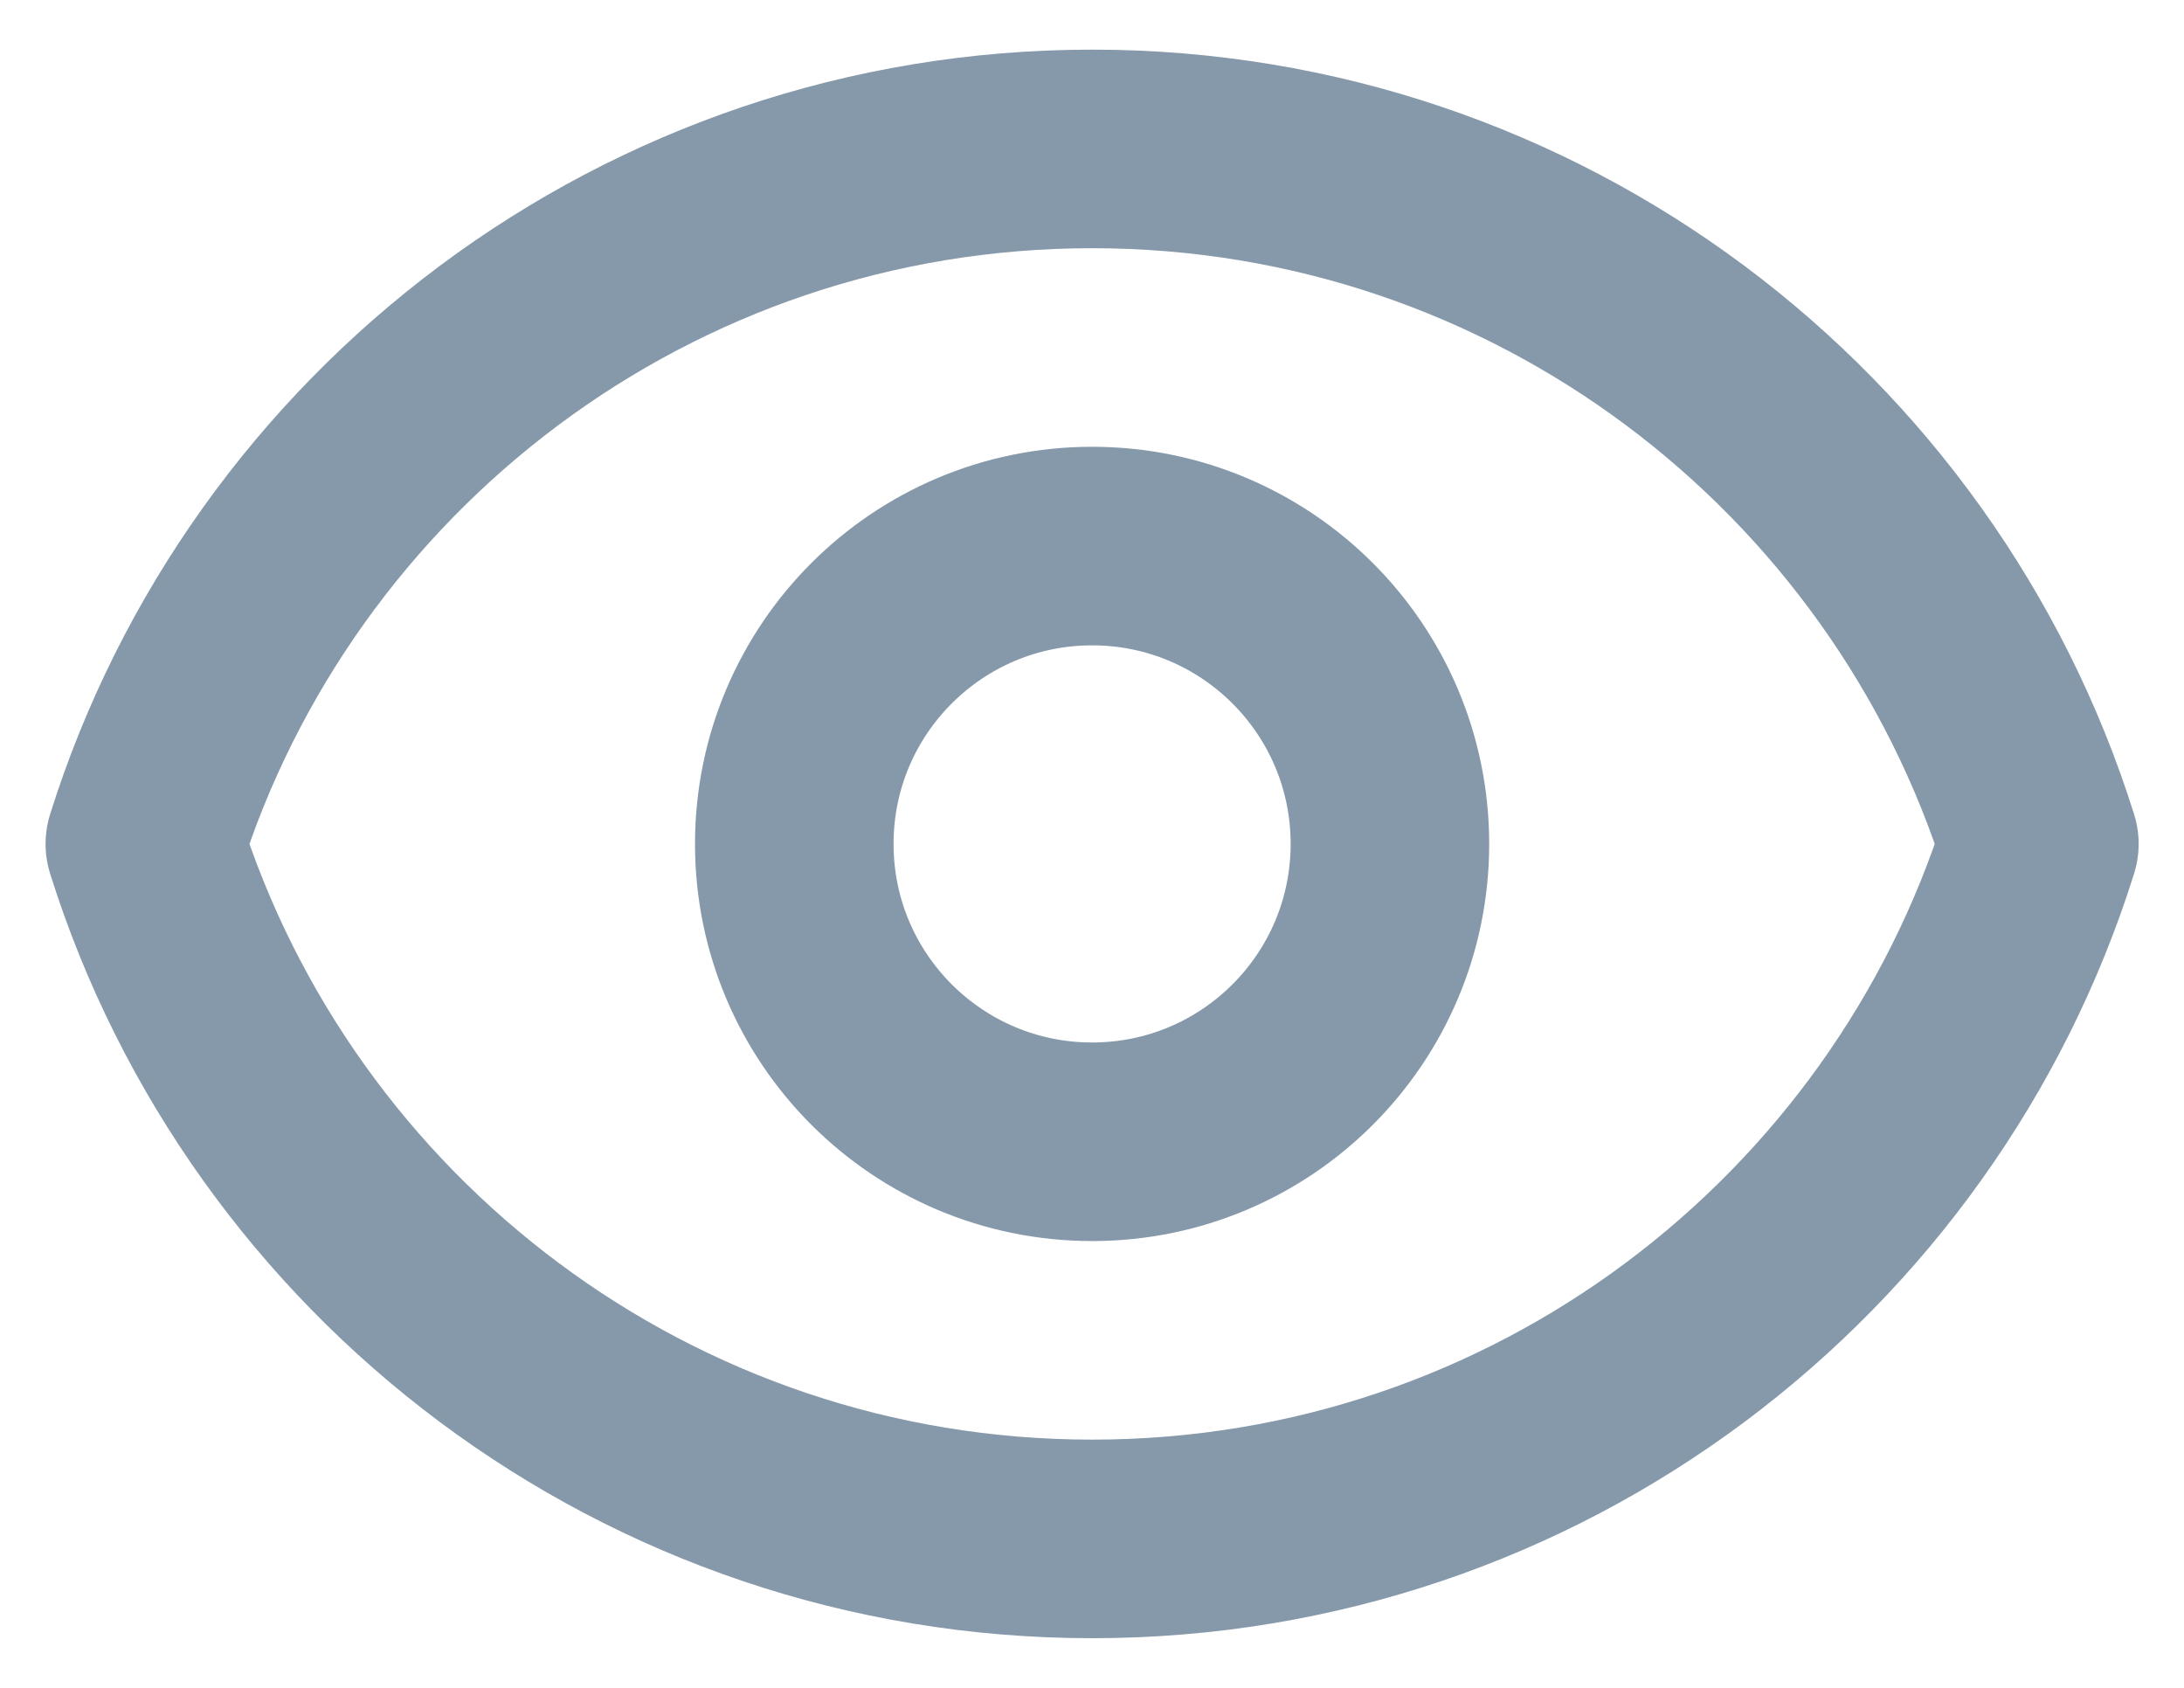
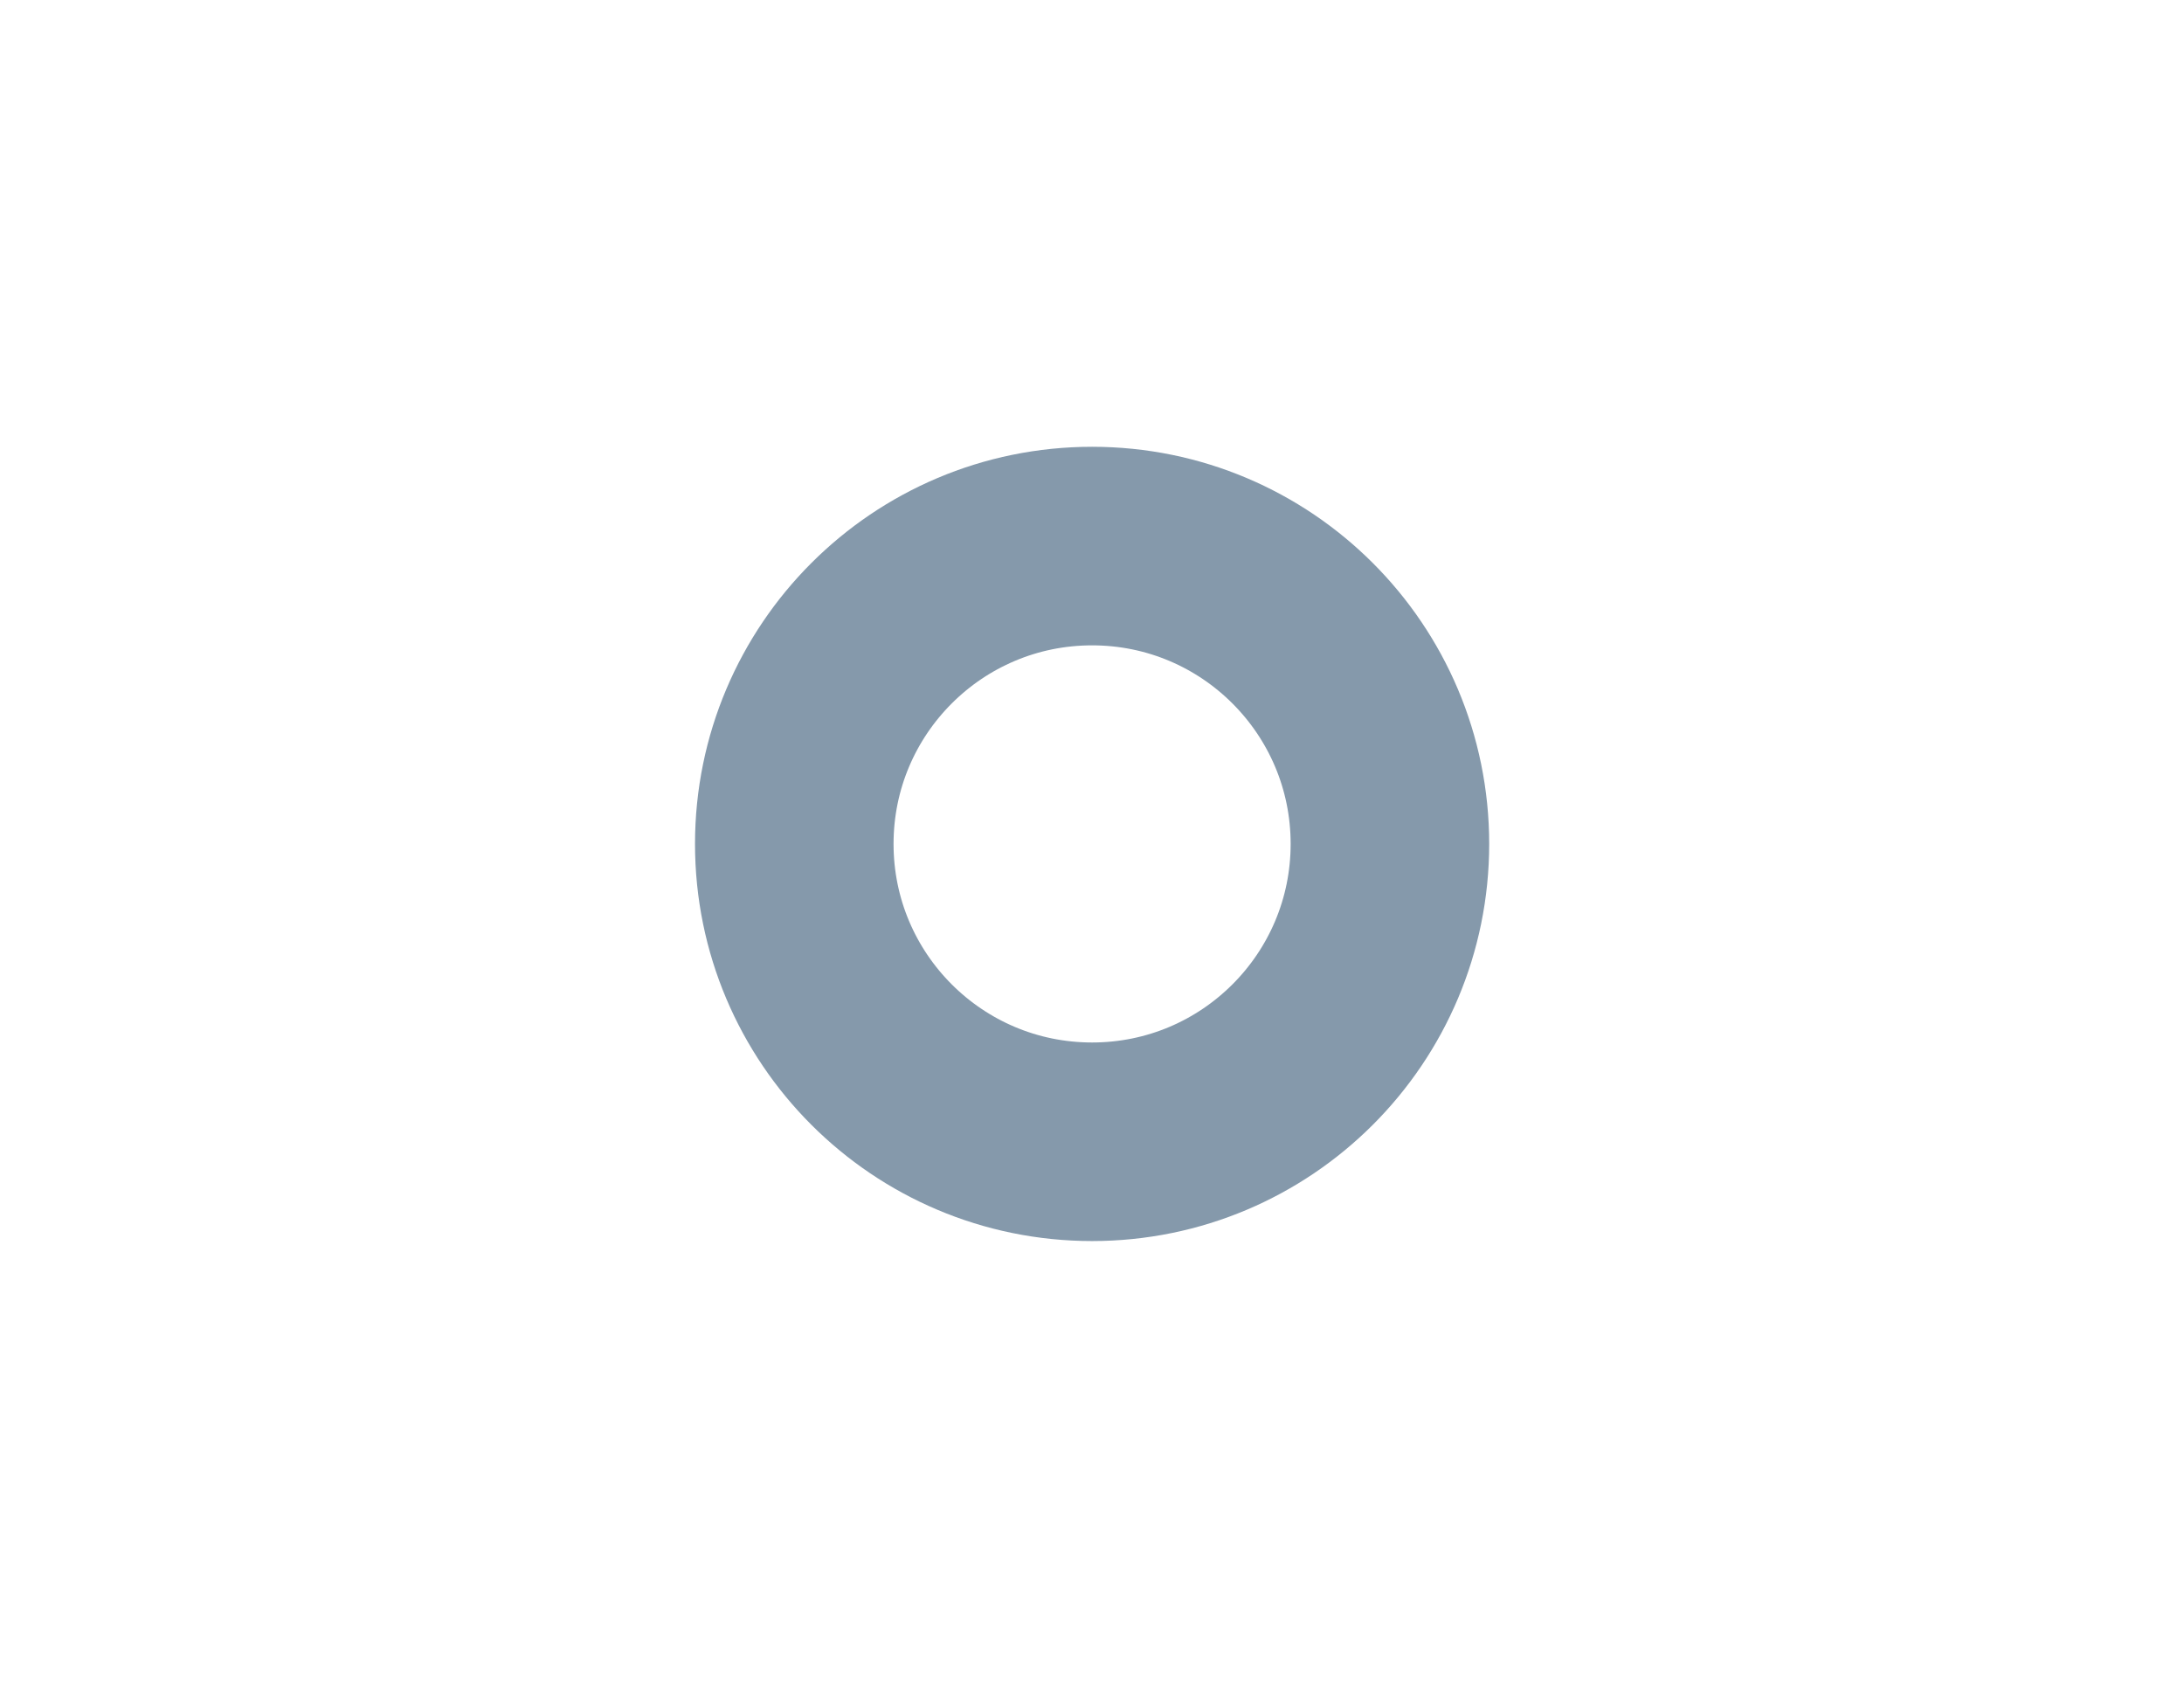
<svg xmlns="http://www.w3.org/2000/svg" width="22" height="17" viewBox="0 0 22 17" fill="none">
  <path d="M14.001 8.5C14.001 10.157 12.658 11.5 11.001 11.5C9.344 11.5 8.001 10.157 8.001 8.5C8.001 6.843 9.344 5.5 11.001 5.5C12.658 5.5 14.001 6.843 14.001 8.5Z" stroke="#8599AB" stroke-width="2" stroke-linecap="round" stroke-linejoin="round" />
-   <path d="M1.459 8.5C2.733 4.443 6.524 1.5 11.001 1.5C15.479 1.5 19.269 4.443 20.543 8.5C19.269 12.557 15.479 15.5 11.001 15.5C6.524 15.5 2.733 12.557 1.459 8.5Z" stroke="#8599AB" stroke-width="2" stroke-linecap="round" stroke-linejoin="round" />
</svg>